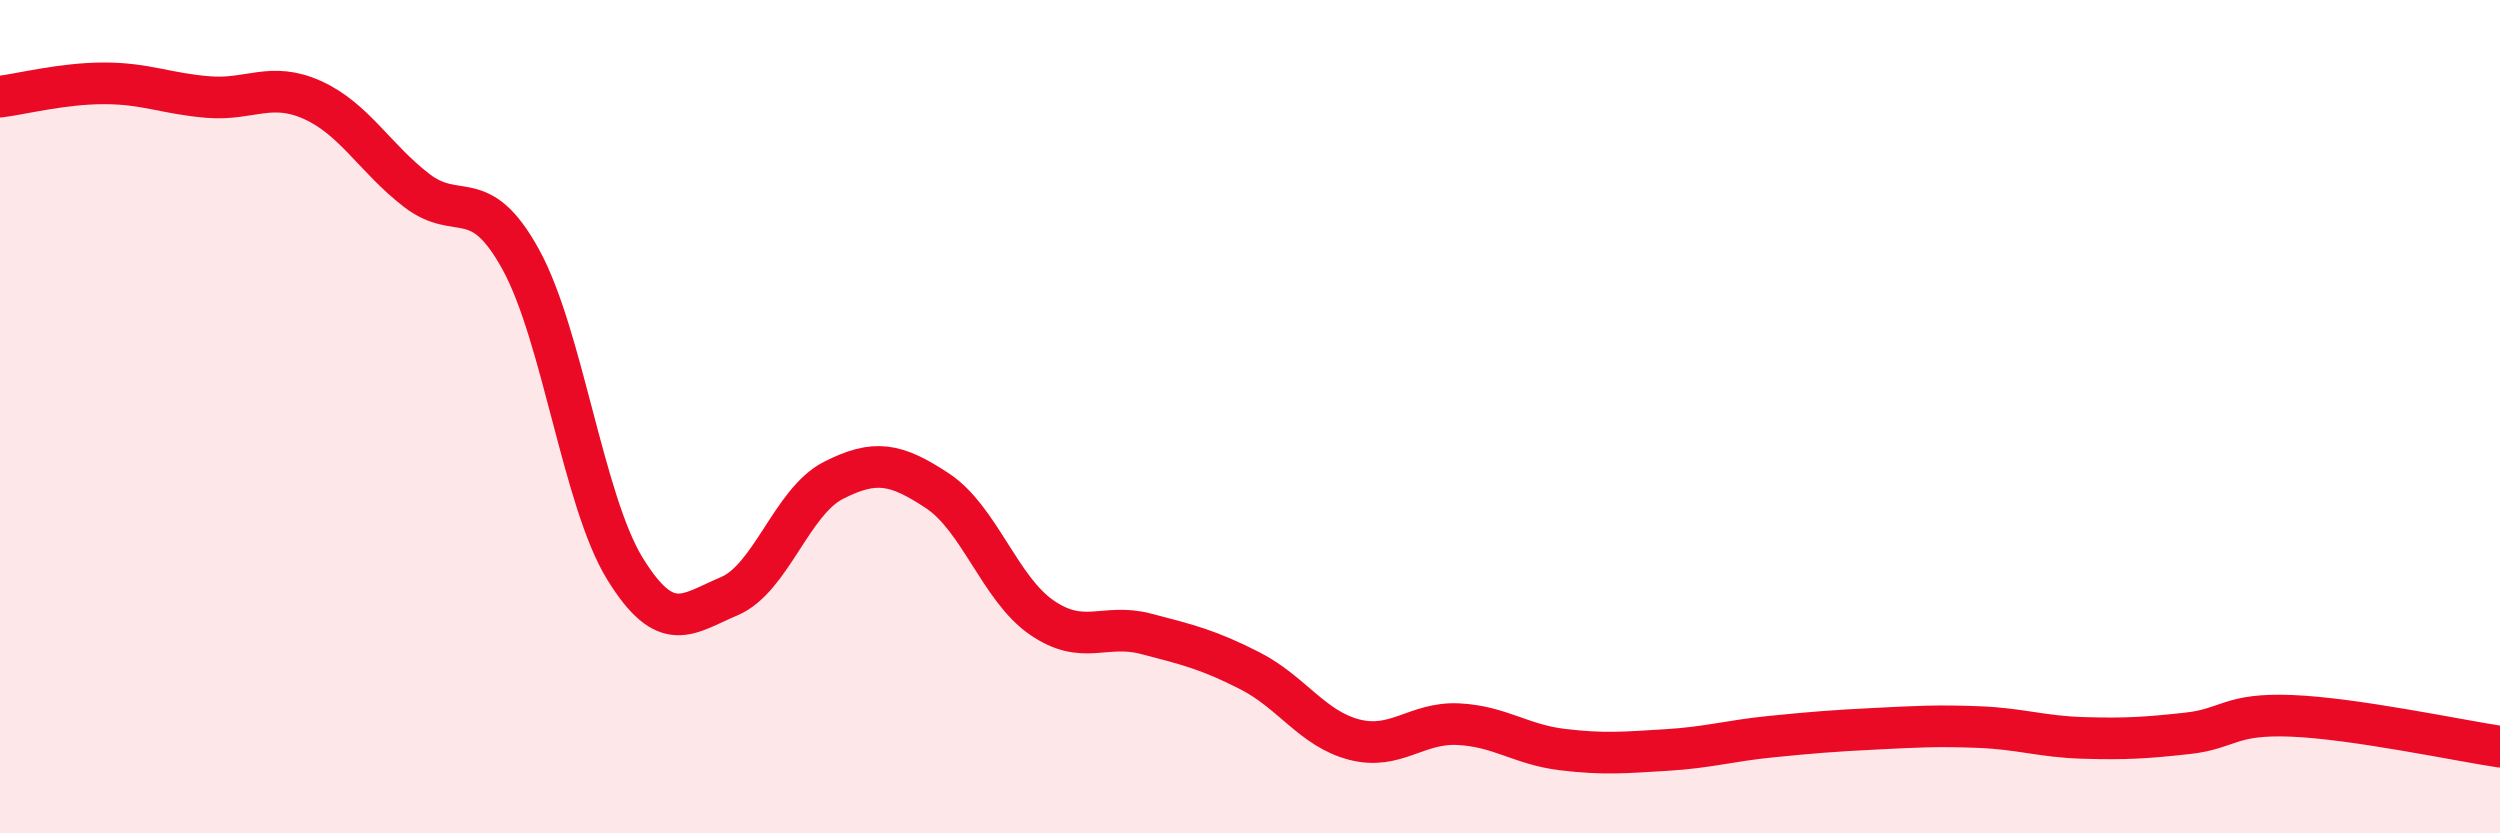
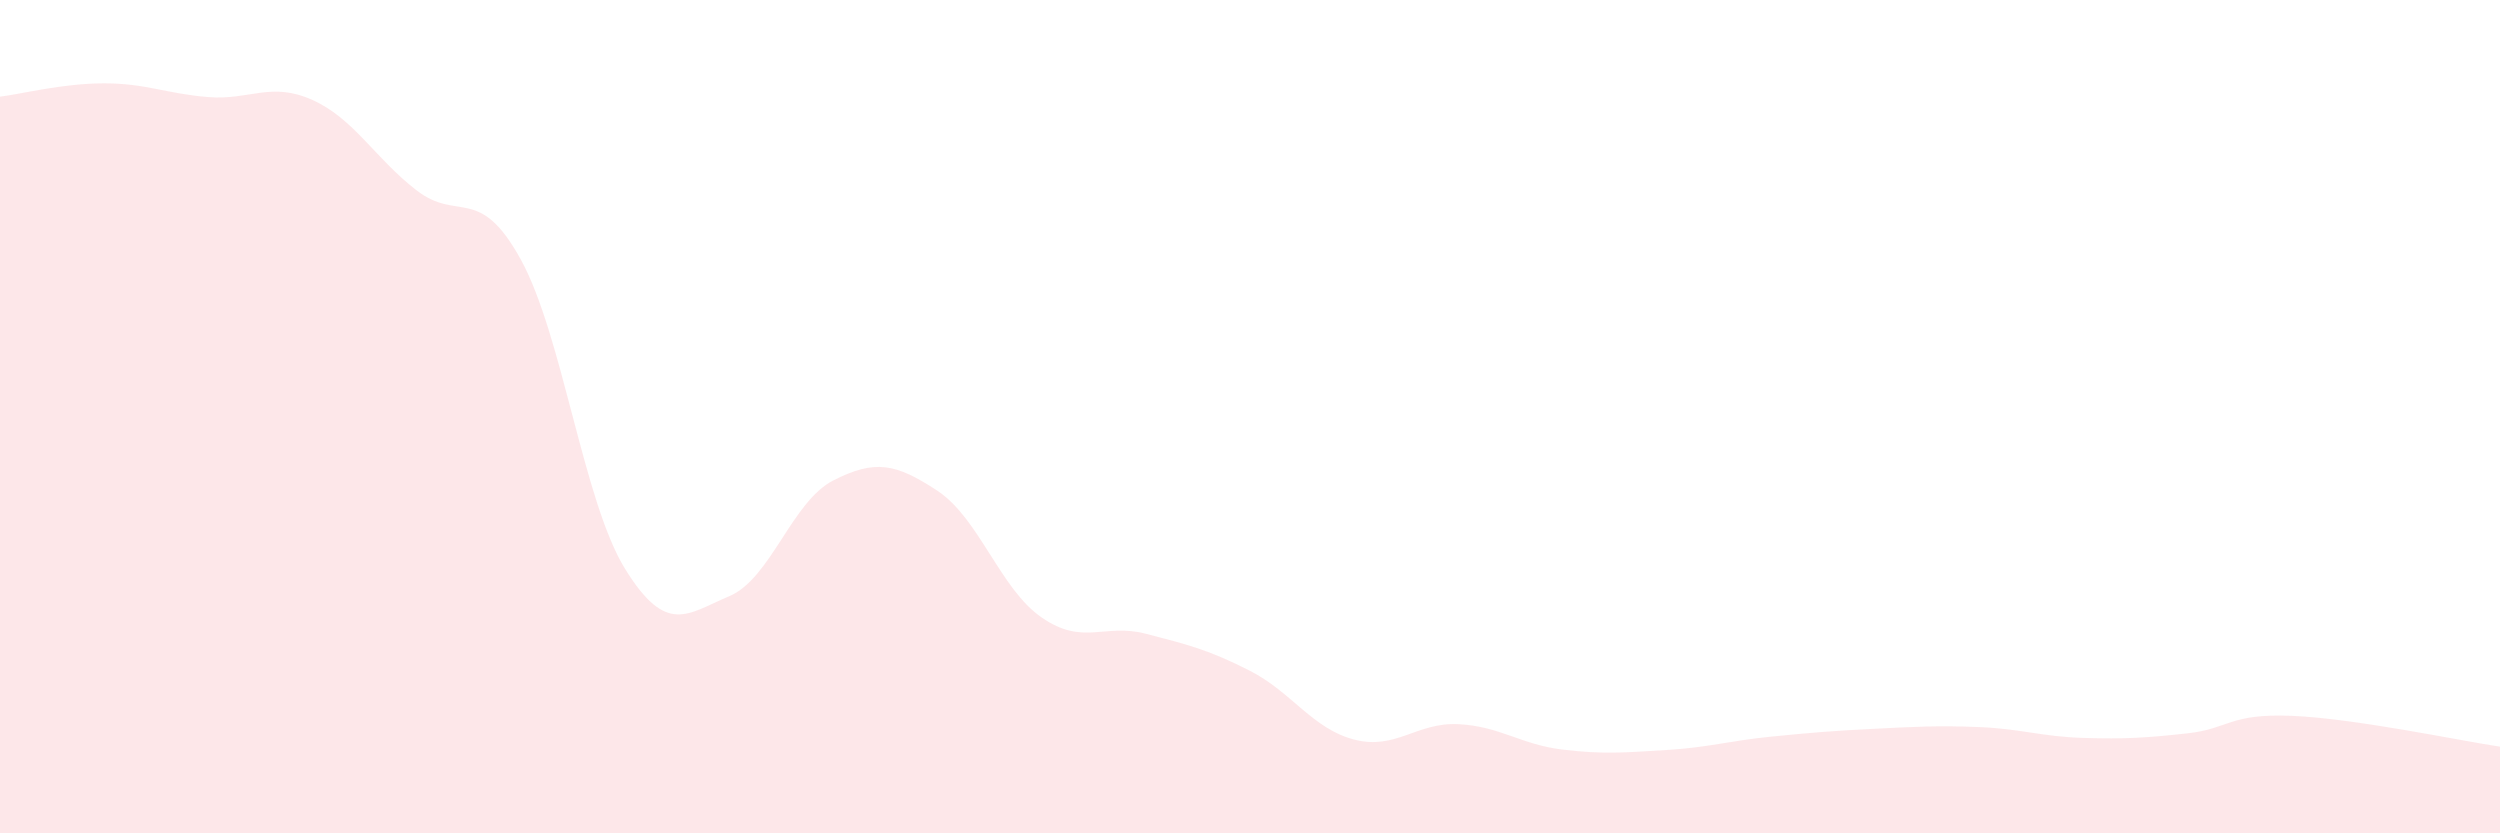
<svg xmlns="http://www.w3.org/2000/svg" width="60" height="20" viewBox="0 0 60 20">
  <path d="M 0,2.32 C 0.5,2.26 1.5,2 2.5,2 C 3.5,2 4,2.25 5,2.33 C 6,2.41 6.5,1.95 7.5,2.4 C 8.5,2.85 9,3.8 10,4.57 C 11,5.34 11.5,4.41 12.5,6.23 C 13.5,8.05 14,12.03 15,13.65 C 16,15.27 16.5,14.73 17.5,14.31 C 18.5,13.89 19,12.04 20,11.53 C 21,11.02 21.5,11.12 22.5,11.78 C 23.5,12.44 24,14.13 25,14.82 C 26,15.51 26.5,14.95 27.5,15.21 C 28.5,15.47 29,15.59 30,16.1 C 31,16.61 31.5,17.49 32.5,17.75 C 33.5,18.01 34,17.33 35,17.38 C 36,17.43 36.5,17.87 37.5,17.99 C 38.5,18.11 39,18.06 40,18 C 41,17.94 41.5,17.78 42.5,17.68 C 43.5,17.58 44,17.54 45,17.49 C 46,17.44 46.5,17.41 47.5,17.45 C 48.5,17.49 49,17.68 50,17.71 C 51,17.74 51.5,17.71 52.5,17.6 C 53.5,17.49 53.5,17.12 55,17.18 C 56.5,17.24 59,17.77 60,17.92L60 20L0 20Z" fill="#EB0A25" opacity="0.1" stroke-linecap="round" stroke-linejoin="round" />
-   <path d="M 0,2.32 C 0.5,2.26 1.5,2 2.5,2 C 3.5,2 4,2.25 5,2.33 C 6,2.41 6.5,1.95 7.5,2.4 C 8.5,2.85 9,3.8 10,4.57 C 11,5.34 11.5,4.41 12.5,6.23 C 13.5,8.05 14,12.03 15,13.65 C 16,15.27 16.5,14.73 17.5,14.31 C 18.5,13.89 19,12.04 20,11.53 C 21,11.02 21.5,11.12 22.5,11.78 C 23.5,12.44 24,14.13 25,14.82 C 26,15.51 26.5,14.95 27.5,15.21 C 28.5,15.47 29,15.59 30,16.1 C 31,16.61 31.5,17.49 32.5,17.75 C 33.5,18.01 34,17.33 35,17.38 C 36,17.43 36.5,17.87 37.5,17.99 C 38.5,18.11 39,18.06 40,18 C 41,17.94 41.5,17.78 42.5,17.68 C 43.5,17.58 44,17.54 45,17.49 C 46,17.44 46.5,17.41 47.5,17.45 C 48.5,17.49 49,17.68 50,17.71 C 51,17.74 51.5,17.71 52.5,17.6 C 53.5,17.49 53.5,17.12 55,17.18 C 56.5,17.24 59,17.77 60,17.92" stroke="#EB0A25" stroke-width="1" fill="none" stroke-linecap="round" stroke-linejoin="round" />
</svg>